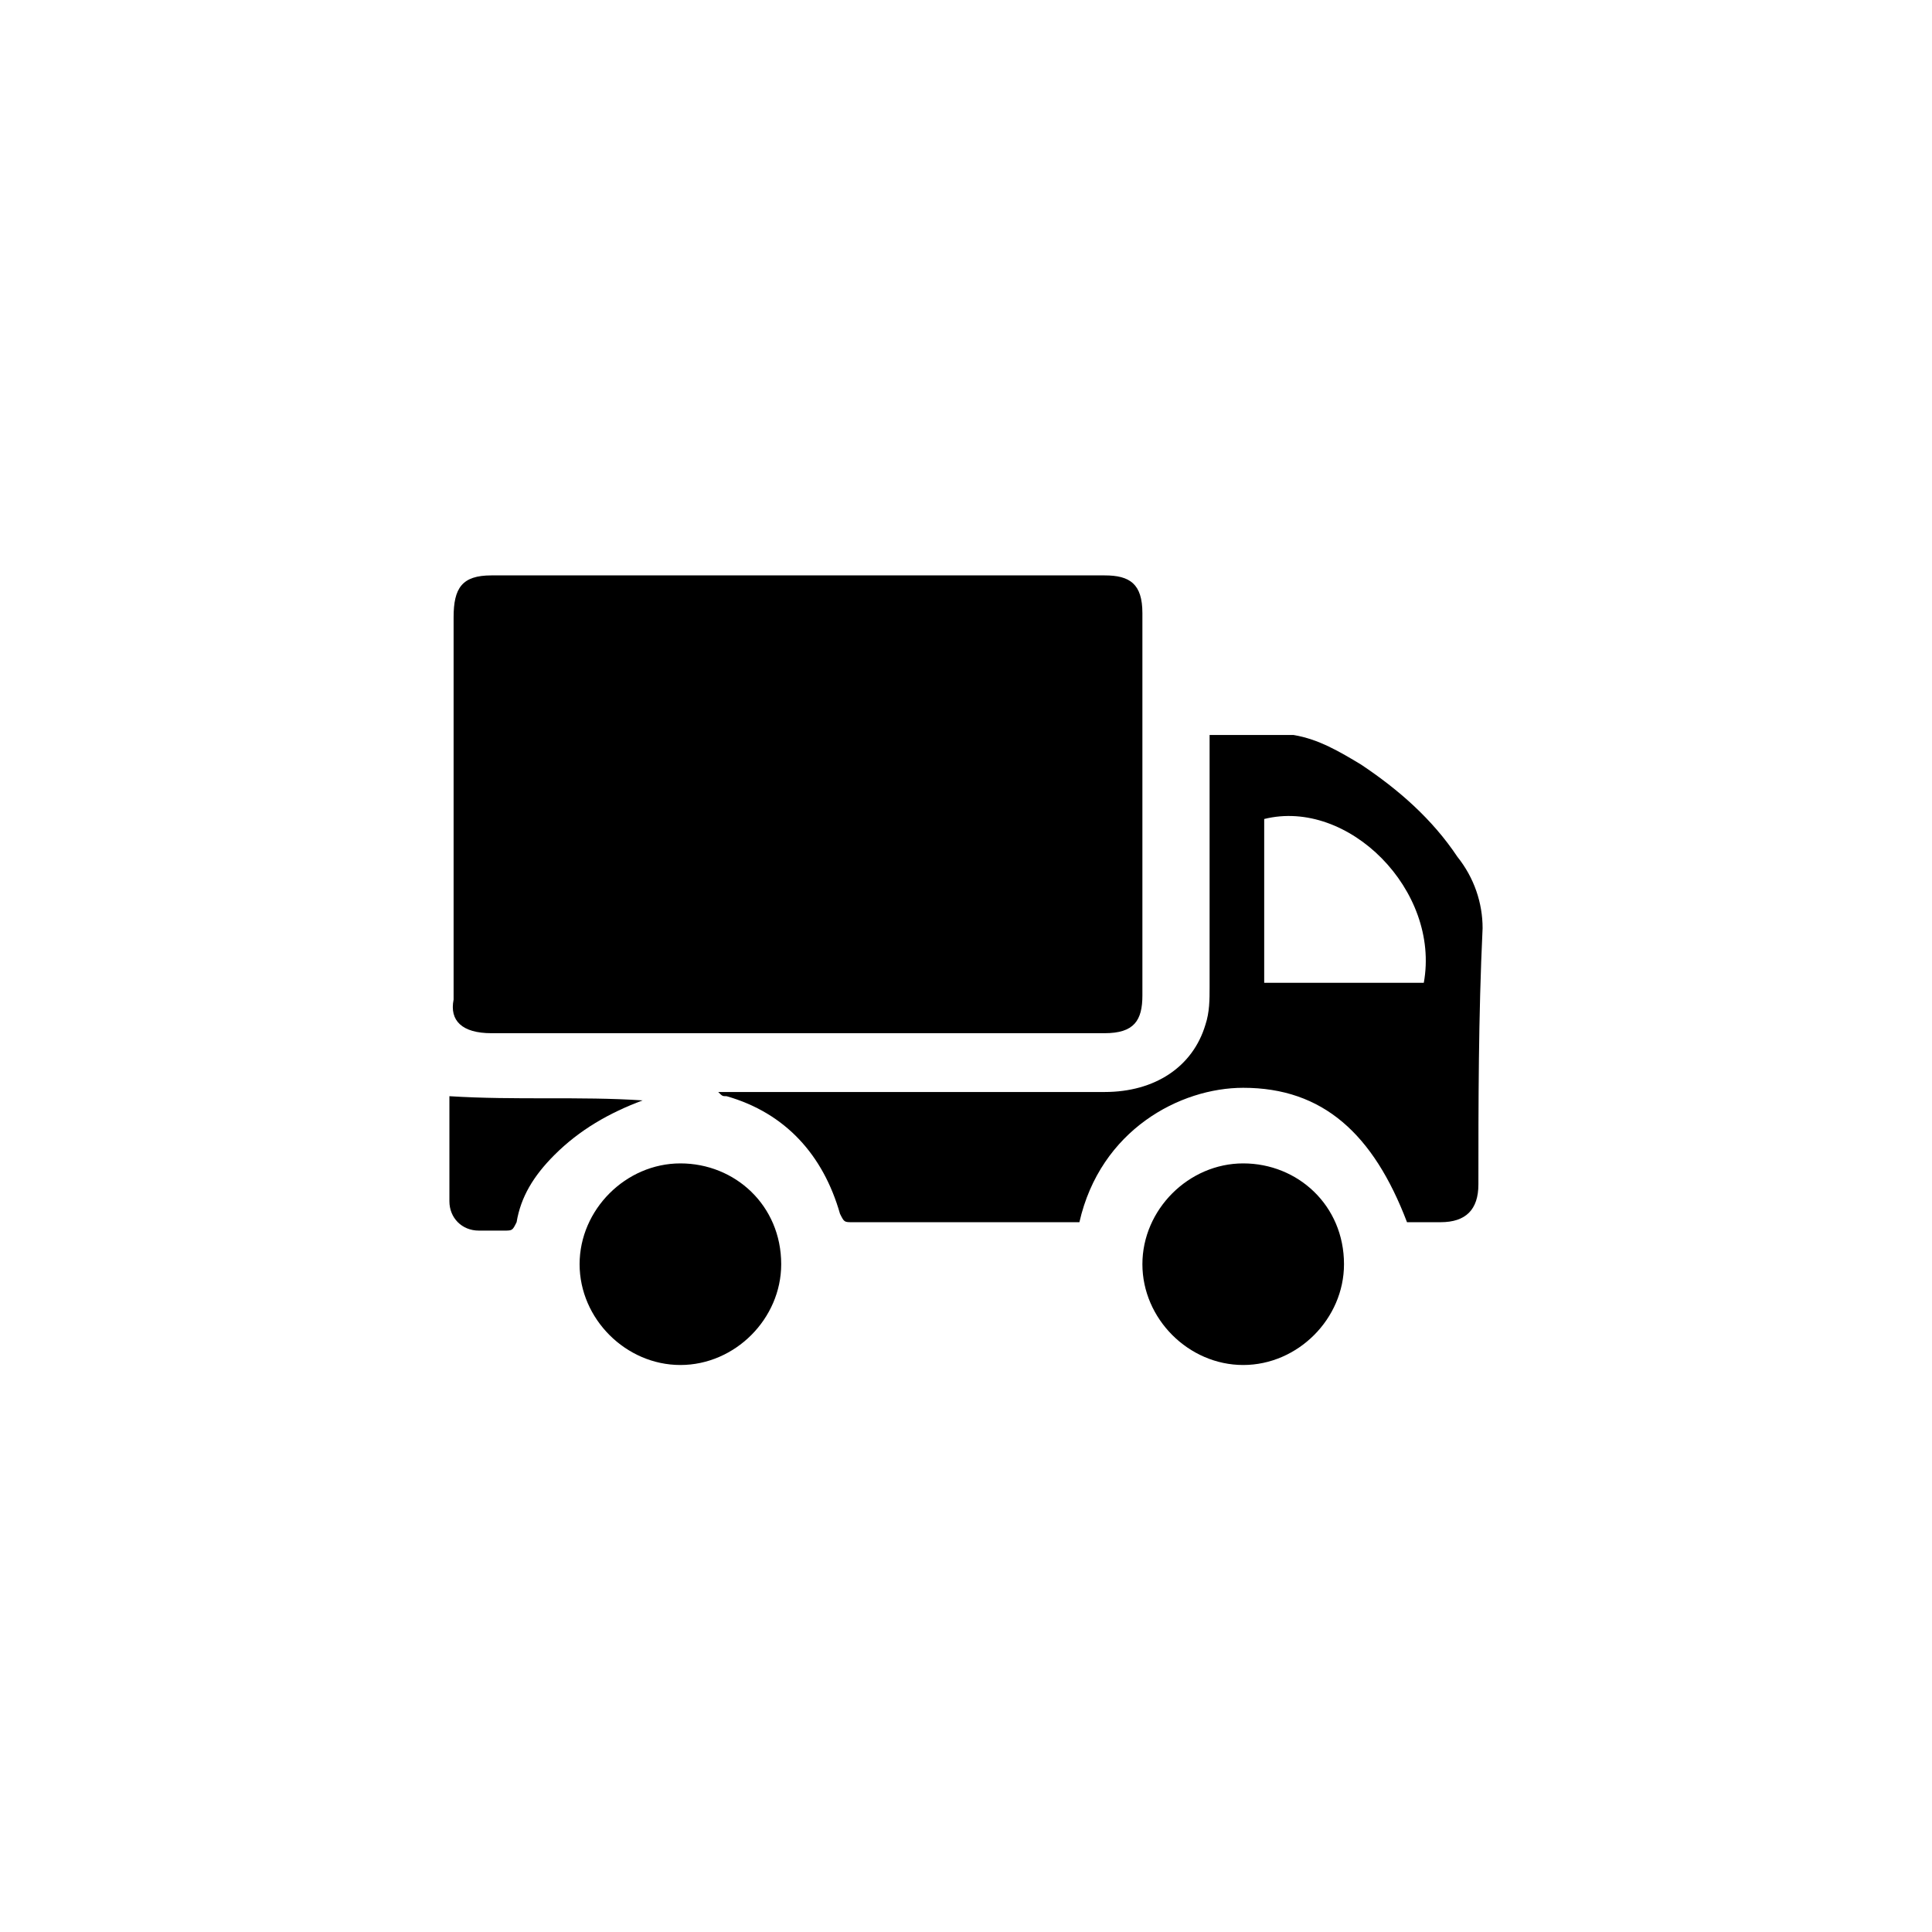
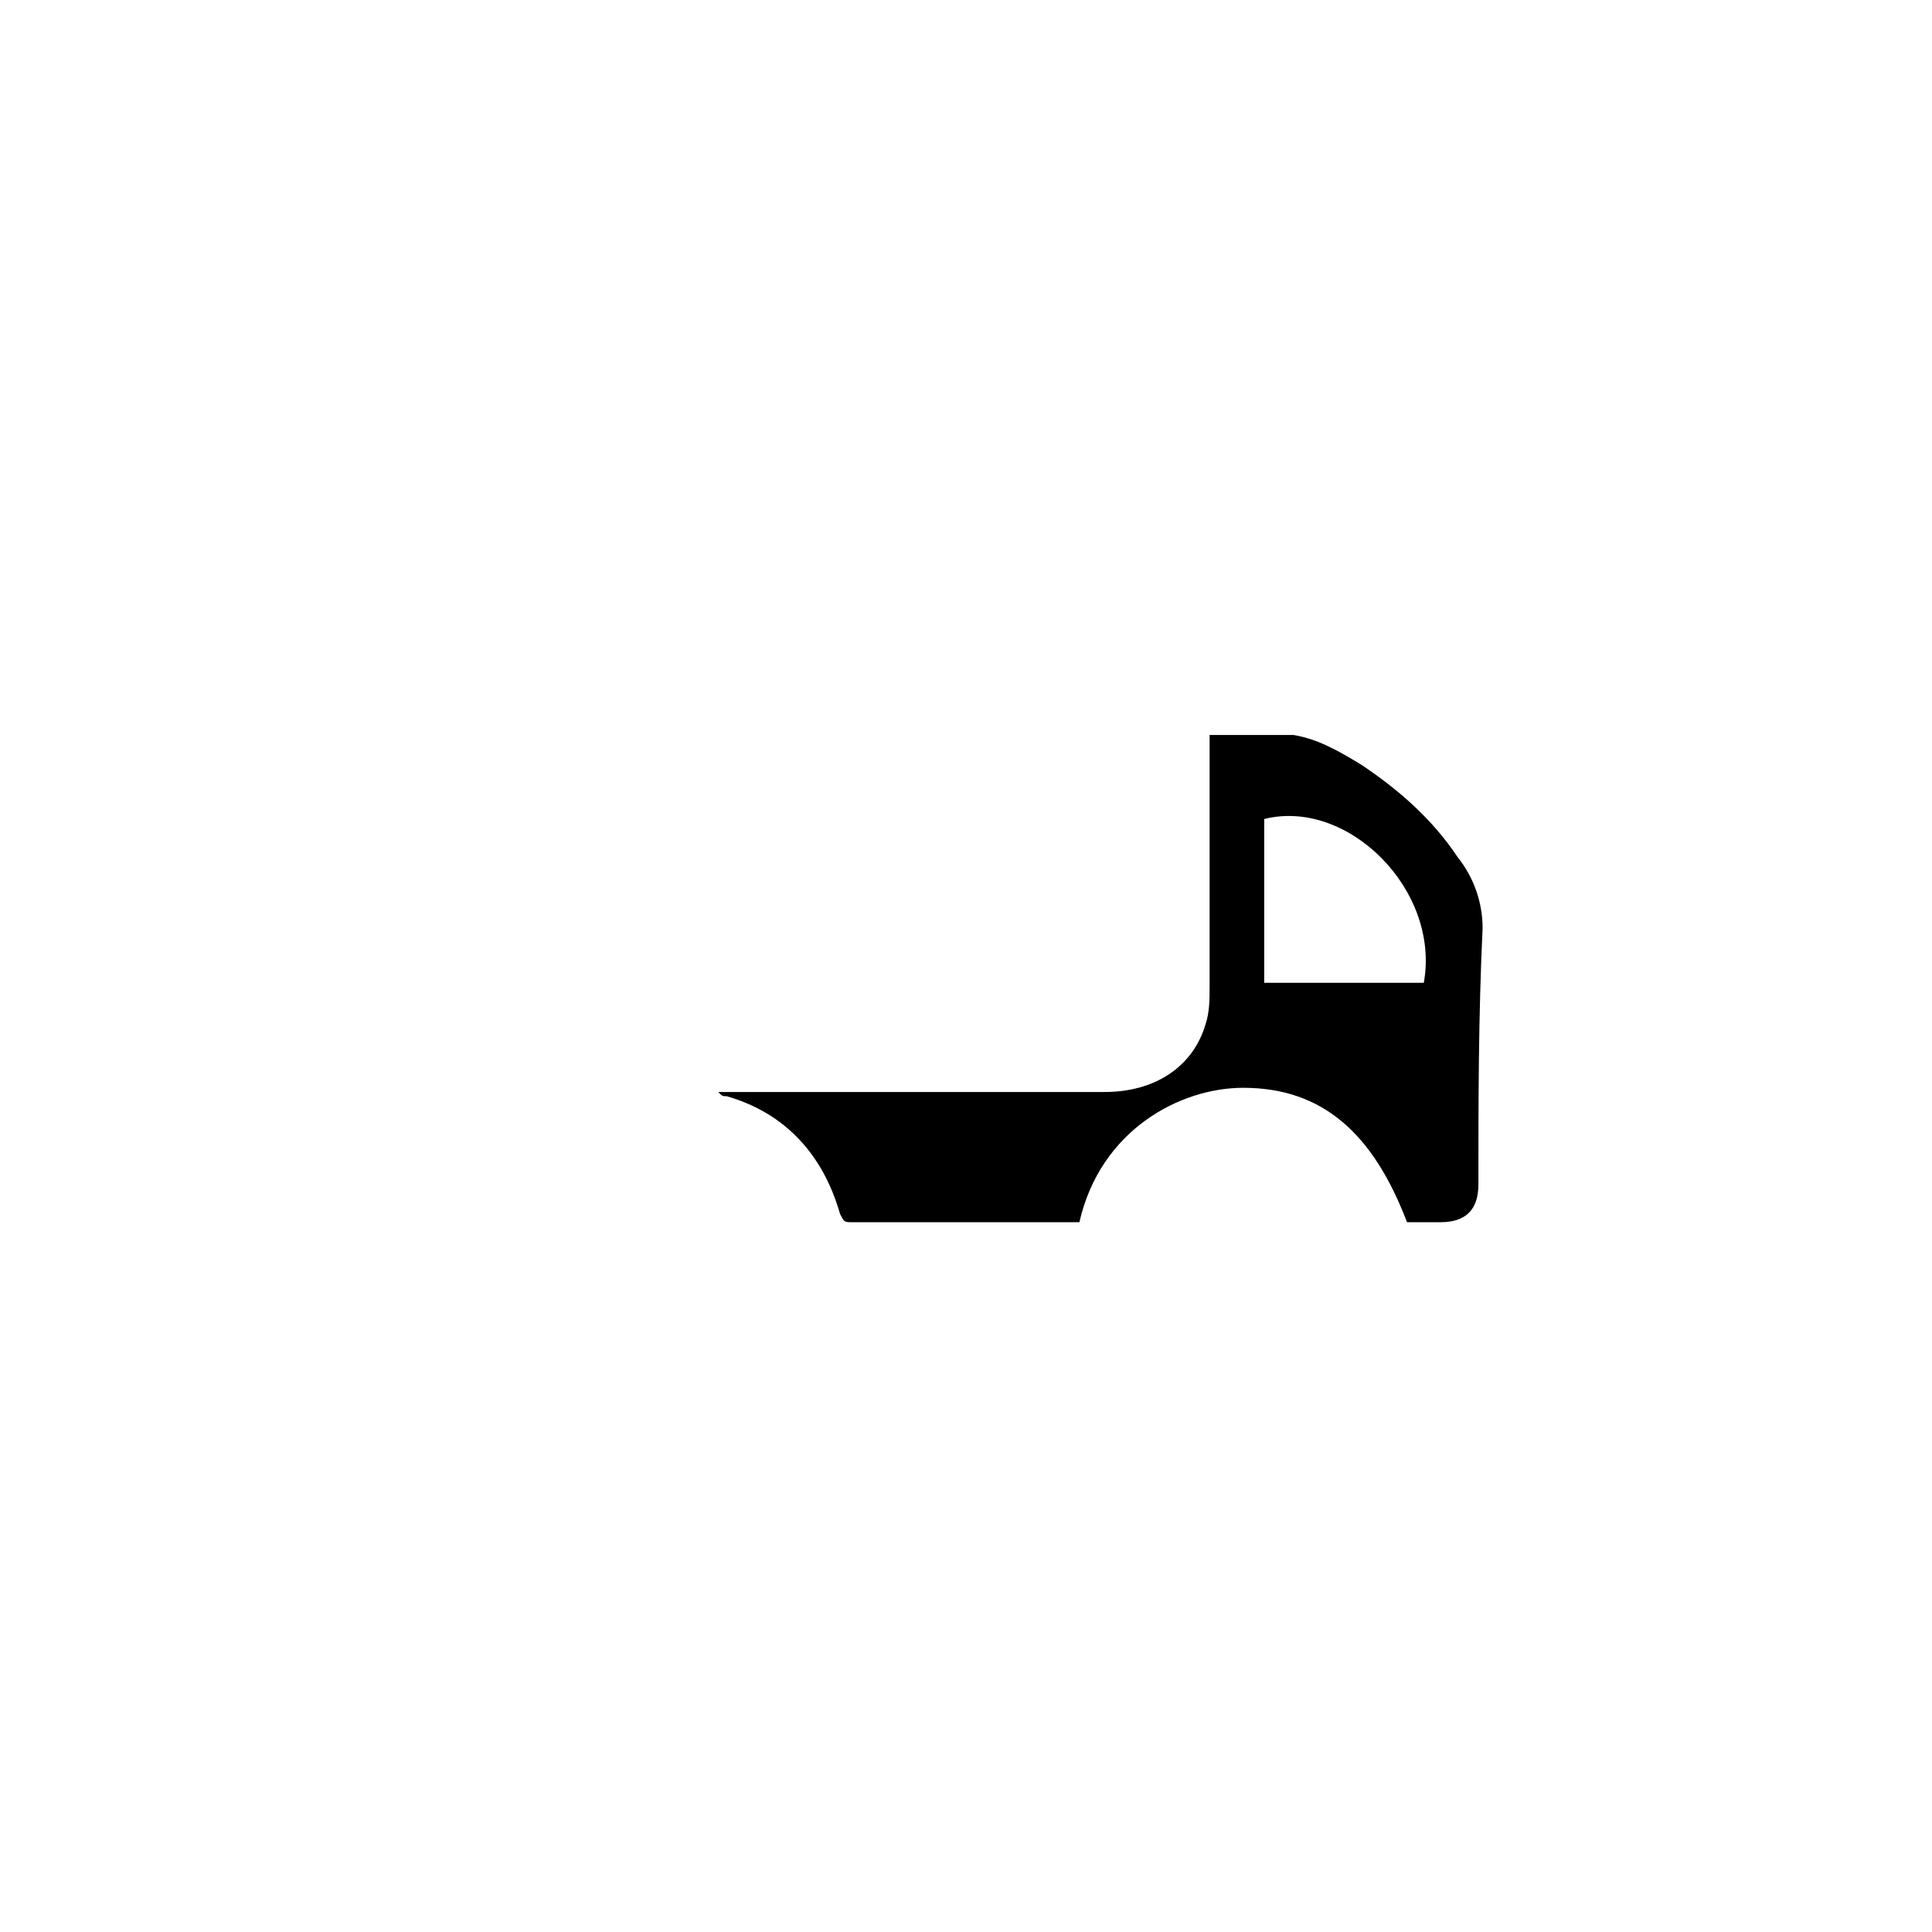
<svg xmlns="http://www.w3.org/2000/svg" version="1.1" id="Слой_1" x="0px" y="0px" width="46px" height="46px" viewBox="0 0 46 46" style="enable-background:new 0 0 46 46;" xml:space="preserve">
  <style type="text/css">
	.st0{fill:none;}
</style>
  <g>
    <polygon class="st0" points="0,0 46,0 46,46 0,46 0,0  " />
-     <path d="M11.7,24.6c2.4,0,4.9,0,7.3,0c2.4,0,4.9,0,7.3,0c0.7,0,0.9-0.3,0.9-0.9c0-3,0-6.1,0-9.1c0-0.7-0.3-0.9-0.9-0.9   c-4.9,0-9.8,0-14.6,0c-0.7,0-0.9,0.3-0.9,1c0,3,0,6.1,0,9.1C10.7,24.3,11,24.6,11.7,24.6L11.7,24.6z" />
    <path d="M35.3,22.1c0-0.6-0.2-1.2-0.6-1.7c-0.6-0.9-1.4-1.6-2.3-2.2c-0.5-0.3-1-0.6-1.6-0.7c-0.6,0-1.3,0-2,0c0,0.1,0,0.2,0,0.3   c0,1.9,0,3.8,0,5.7c0,0.3,0,0.6-0.1,0.9c-0.3,1-1.2,1.6-2.4,1.6c-3,0-5.9,0-8.9,0c-0.1,0-0.2,0-0.3,0c0.1,0.1,0.1,0.1,0.2,0.1   c1.4,0.4,2.3,1.4,2.7,2.8c0.1,0.2,0.1,0.2,0.3,0.2c1.7,0,3.4,0,5.2,0c0.1,0,0.1,0,0.2,0c0.5-2.2,2.4-3.2,3.9-3.2   c1.9,0,3.1,1.1,3.9,3.2c0.3,0,0.5,0,0.8,0c0.6,0,0.9-0.3,0.9-0.9C35.2,26.3,35.2,24.2,35.3,22.1L35.3,22.1z M33.9,23.4L33.9,23.4   c-1.3,0-2.5,0-3.8,0c0-1.3,0-2.6,0-3.9C32.1,19,34.3,21.2,33.9,23.4L33.9,23.4z" />
-     <path d="M16.2,27.7c-1.3,0-2.4,1.1-2.4,2.4c0,1.3,1.1,2.4,2.4,2.4c1.3,0,2.4-1.1,2.4-2.4C18.6,28.7,17.5,27.7,16.2,27.7L16.2,27.7z   " />
-     <path d="M29.6,27.7c-1.3,0-2.4,1.1-2.4,2.4c0,1.3,1.1,2.4,2.4,2.4c1.3,0,2.4-1.1,2.4-2.4C32,28.7,30.9,27.7,29.6,27.7L29.6,27.7z" />
-     <path d="M10.7,26.1c0,0.8,0,1.7,0,2.5c0,0.4,0.3,0.7,0.7,0.7c0.2,0,0.4,0,0.6,0c0.2,0,0.2,0,0.3-0.2c0.1-0.6,0.4-1.1,0.9-1.6   c0.6-0.6,1.3-1,2.1-1.3C13.8,26.1,12.3,26.2,10.7,26.1L10.7,26.1z" />
  </g>
</svg>